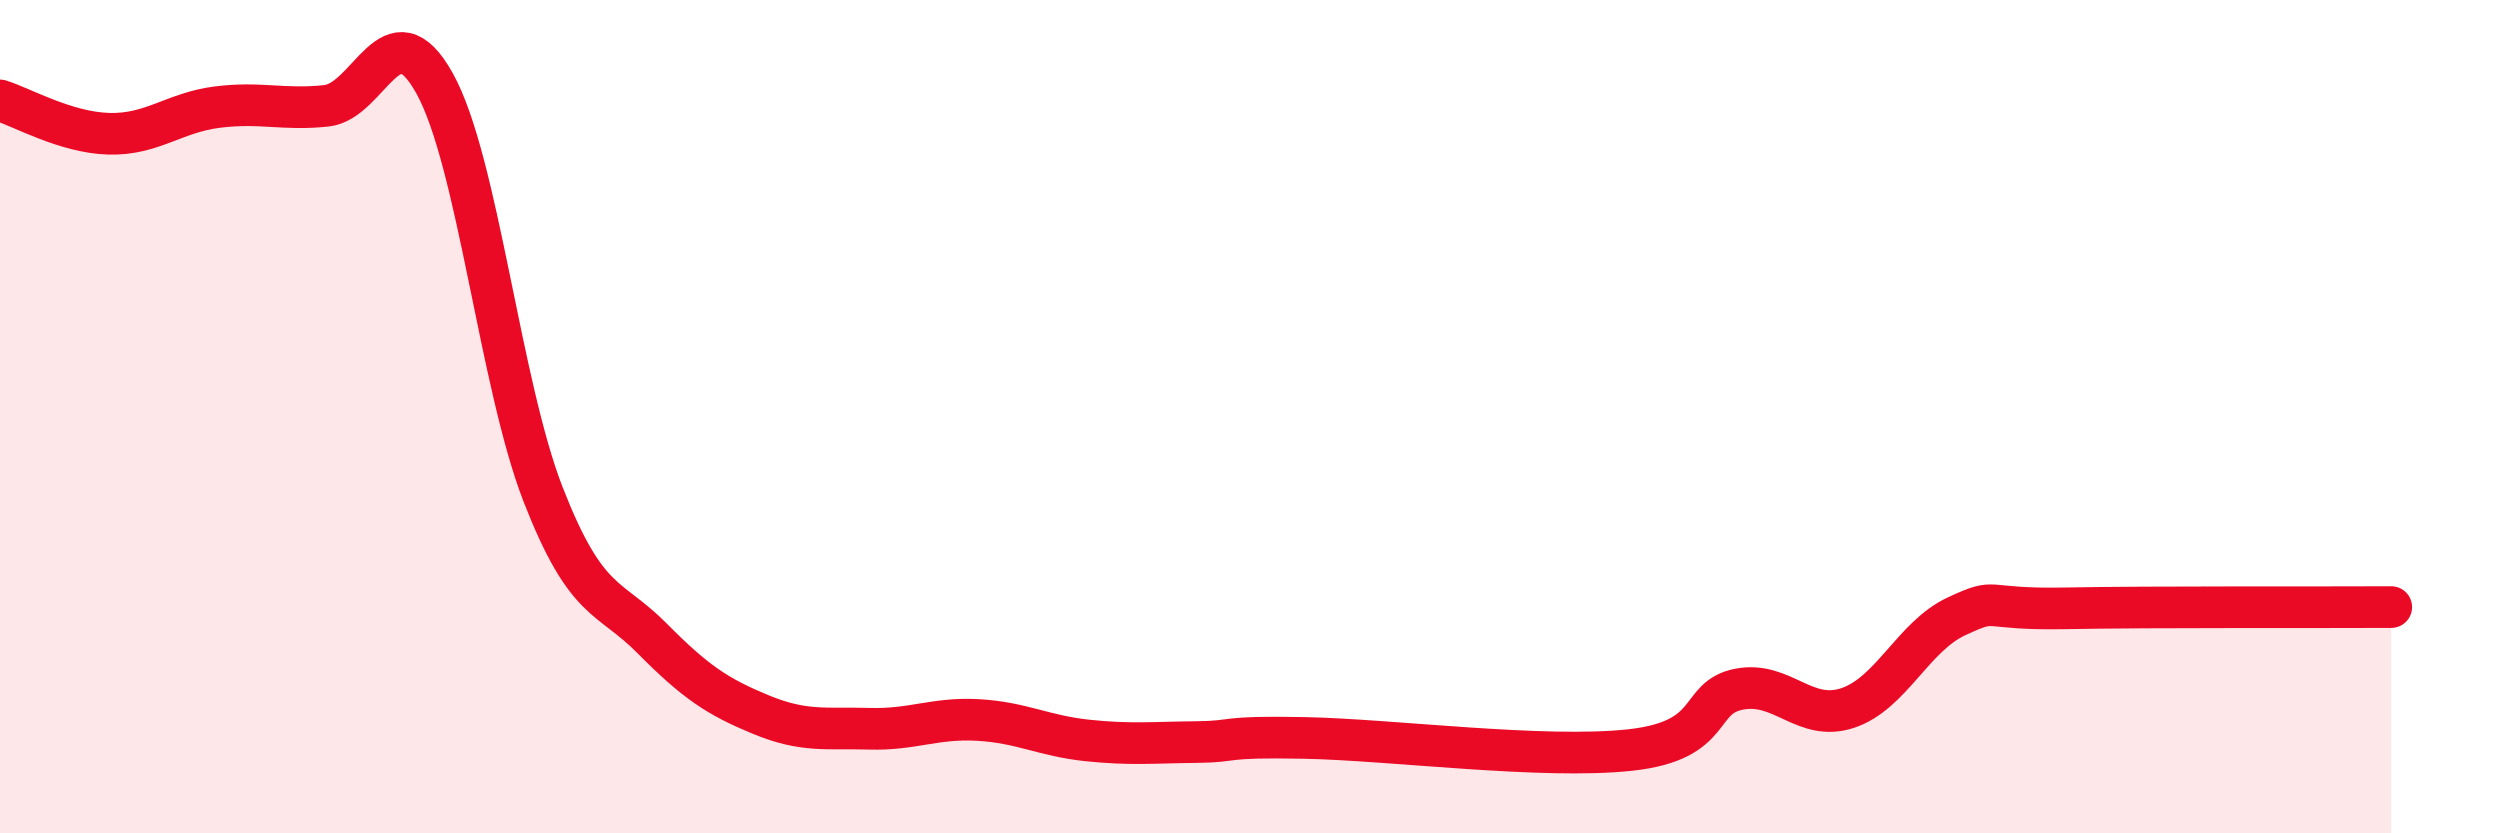
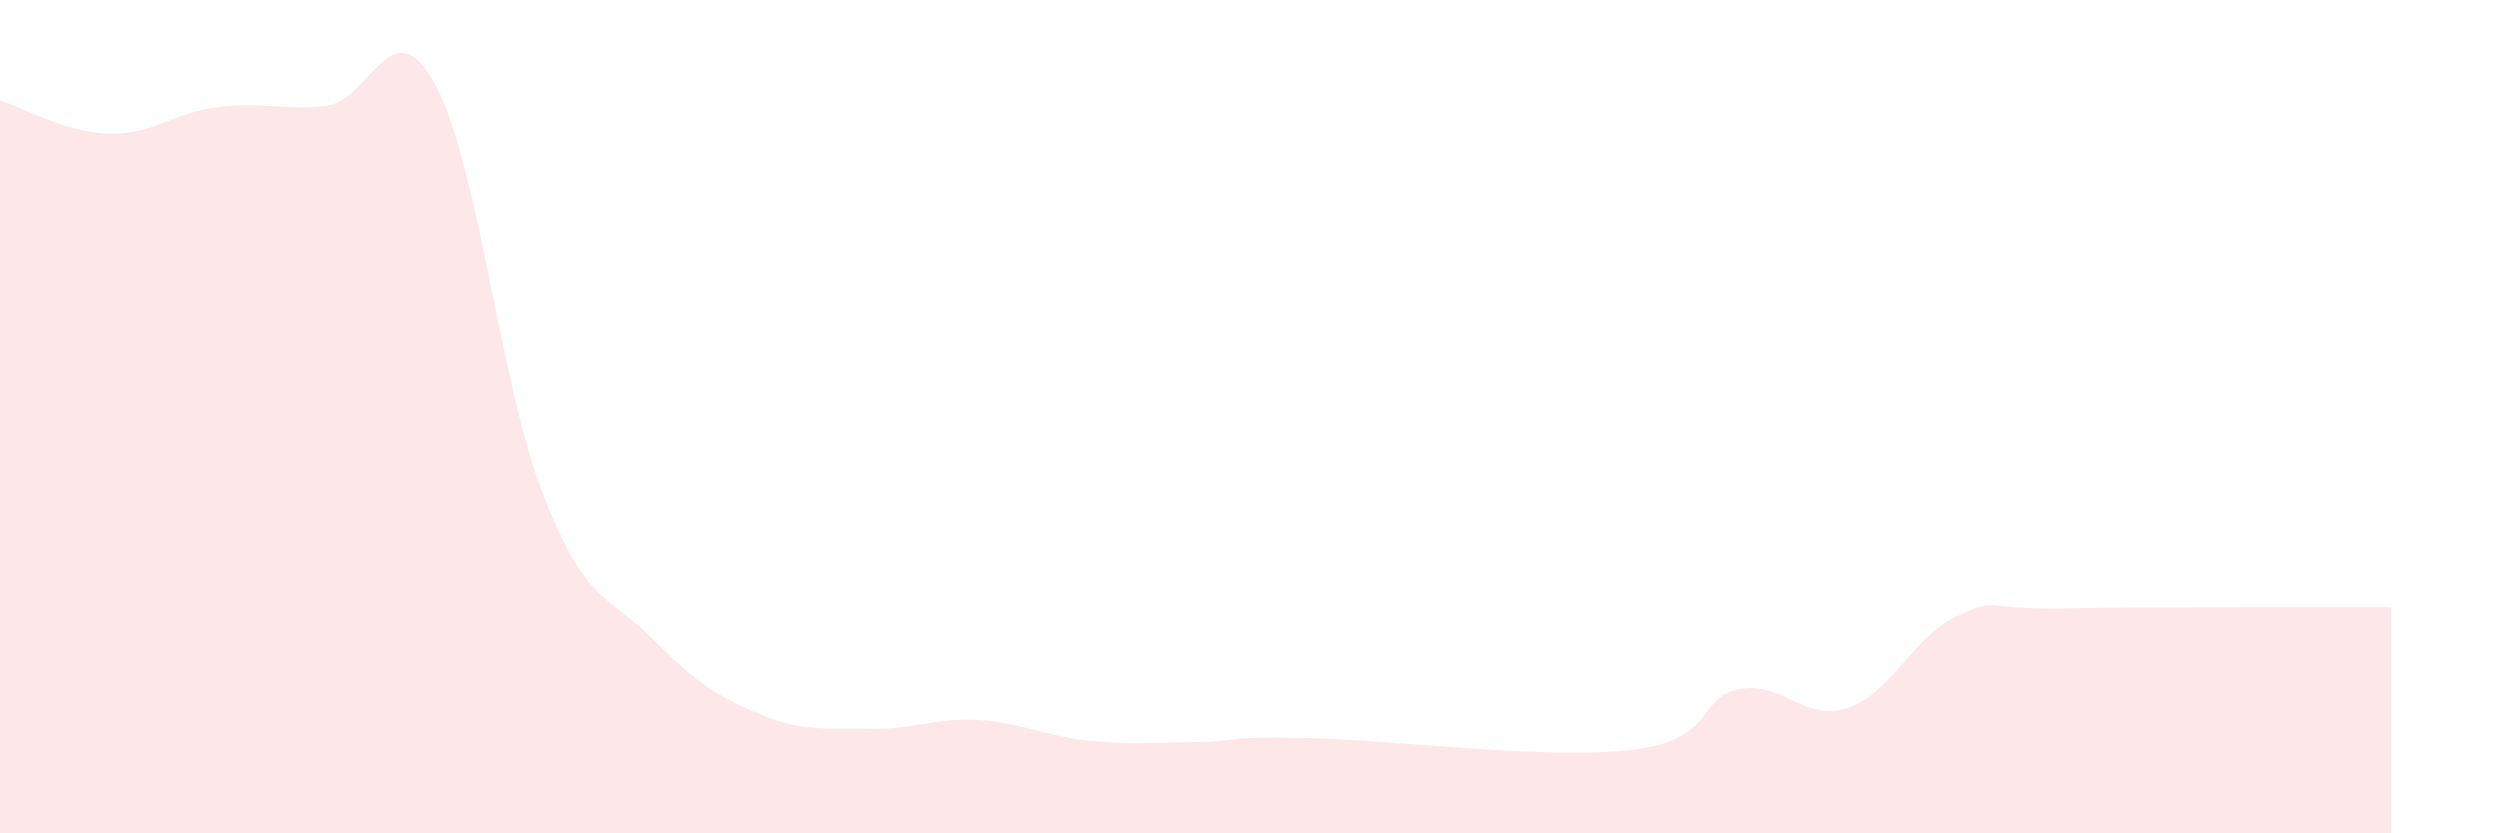
<svg xmlns="http://www.w3.org/2000/svg" width="60" height="20" viewBox="0 0 60 20">
  <path d="M 0,2.41 C 0.52,2.57 1.57,3.18 2.61,3.21 C 3.65,3.24 4.18,2.7 5.22,2.57 C 6.26,2.44 6.79,2.65 7.83,2.54 C 8.87,2.43 9.39,0.13 10.43,2 C 11.47,3.87 12,9.22 13.04,11.88 C 14.08,14.54 14.61,14.27 15.65,15.32 C 16.69,16.37 17.22,16.72 18.26,17.15 C 19.3,17.58 19.83,17.46 20.87,17.49 C 21.91,17.52 22.44,17.22 23.48,17.28 C 24.52,17.34 25.05,17.66 26.09,17.77 C 27.13,17.88 27.66,17.82 28.7,17.81 C 29.74,17.8 29.21,17.67 31.3,17.71 C 33.39,17.75 37.04,18.23 39.13,18 C 41.22,17.77 40.7,16.74 41.74,16.54 C 42.78,16.34 43.31,17.34 44.35,16.99 C 45.39,16.64 45.92,15.27 46.96,14.79 C 48,14.31 47.48,14.64 49.57,14.6 C 51.66,14.56 55.83,14.58 57.39,14.57L57.39 20L0 20Z" fill="#EB0A25" opacity="0.1" stroke-linecap="round" stroke-linejoin="round" />
-   <path d="M 0,2.41 C 0.52,2.57 1.57,3.18 2.61,3.21 C 3.65,3.24 4.18,2.7 5.22,2.57 C 6.26,2.44 6.79,2.65 7.83,2.54 C 8.87,2.43 9.39,0.13 10.43,2 C 11.47,3.87 12,9.22 13.04,11.88 C 14.08,14.54 14.61,14.27 15.65,15.32 C 16.69,16.37 17.22,16.72 18.26,17.15 C 19.3,17.58 19.83,17.46 20.87,17.49 C 21.91,17.52 22.44,17.22 23.48,17.28 C 24.52,17.34 25.05,17.66 26.09,17.77 C 27.13,17.88 27.66,17.82 28.7,17.81 C 29.74,17.8 29.21,17.67 31.3,17.71 C 33.39,17.75 37.04,18.23 39.13,18 C 41.22,17.77 40.7,16.74 41.74,16.54 C 42.78,16.34 43.31,17.34 44.35,16.99 C 45.39,16.64 45.92,15.27 46.96,14.79 C 48,14.31 47.48,14.64 49.57,14.6 C 51.66,14.56 55.83,14.58 57.39,14.57" stroke="#EB0A25" stroke-width="1" fill="none" stroke-linecap="round" stroke-linejoin="round" />
</svg>